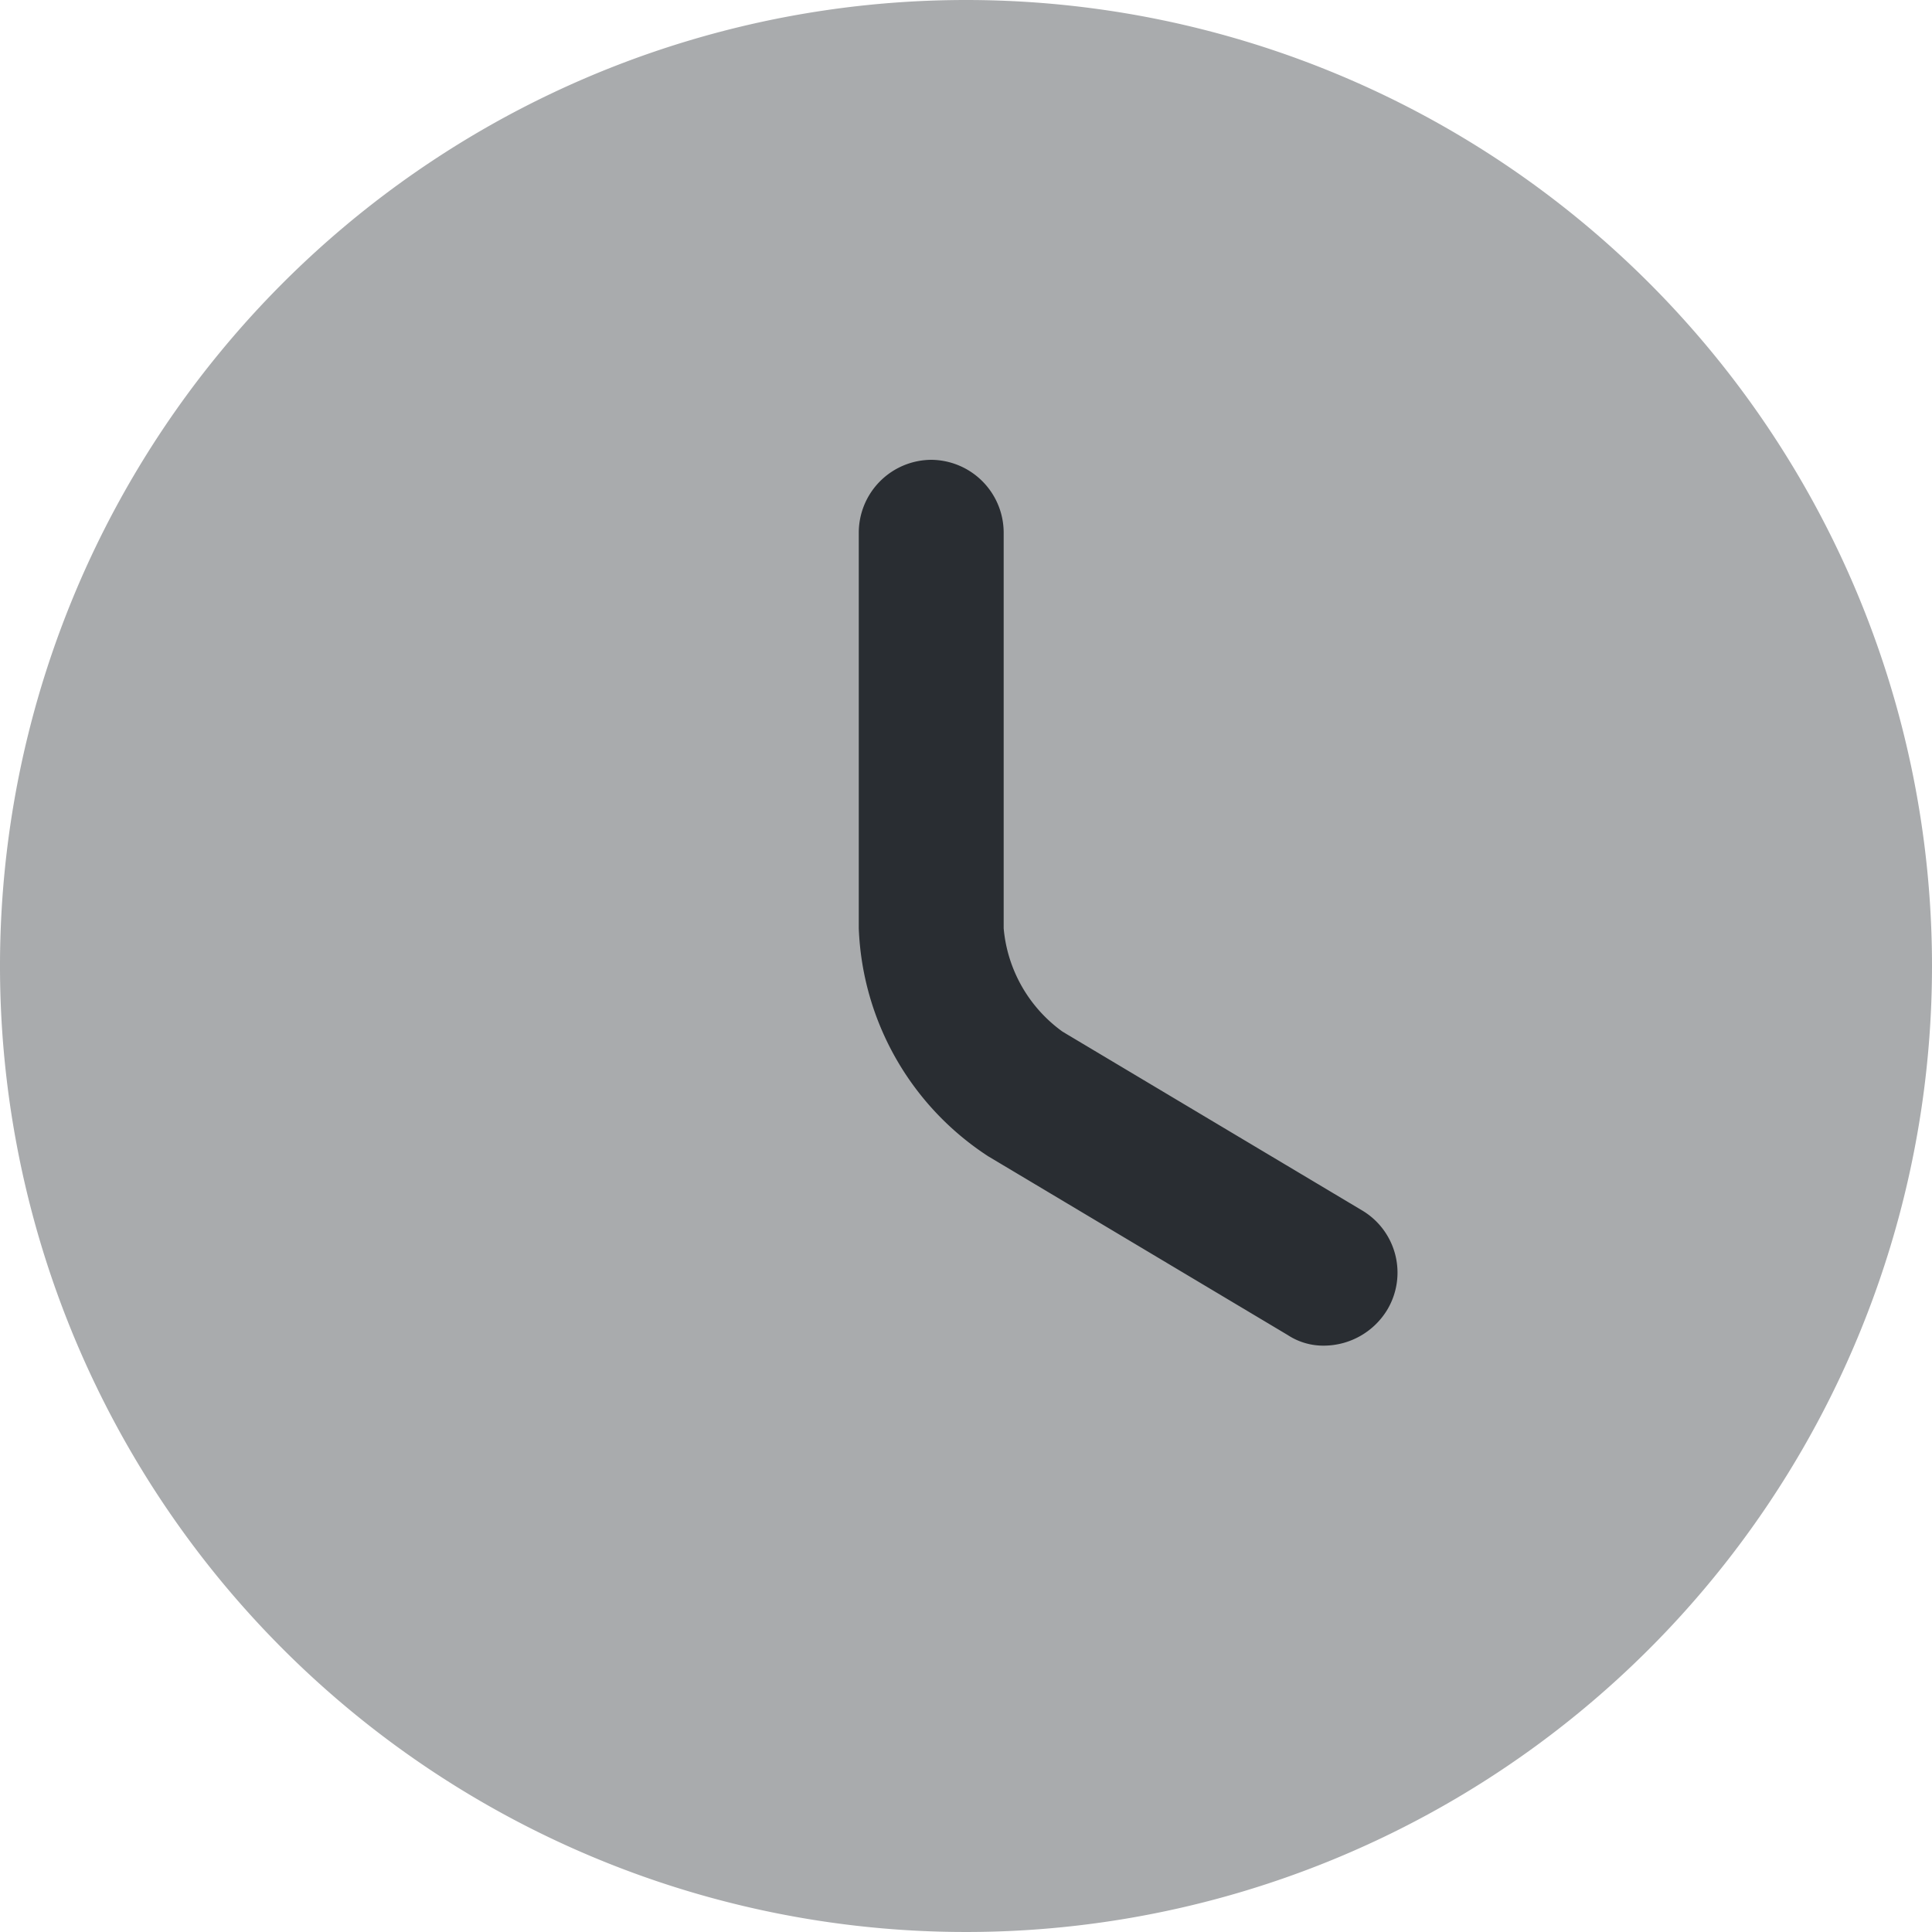
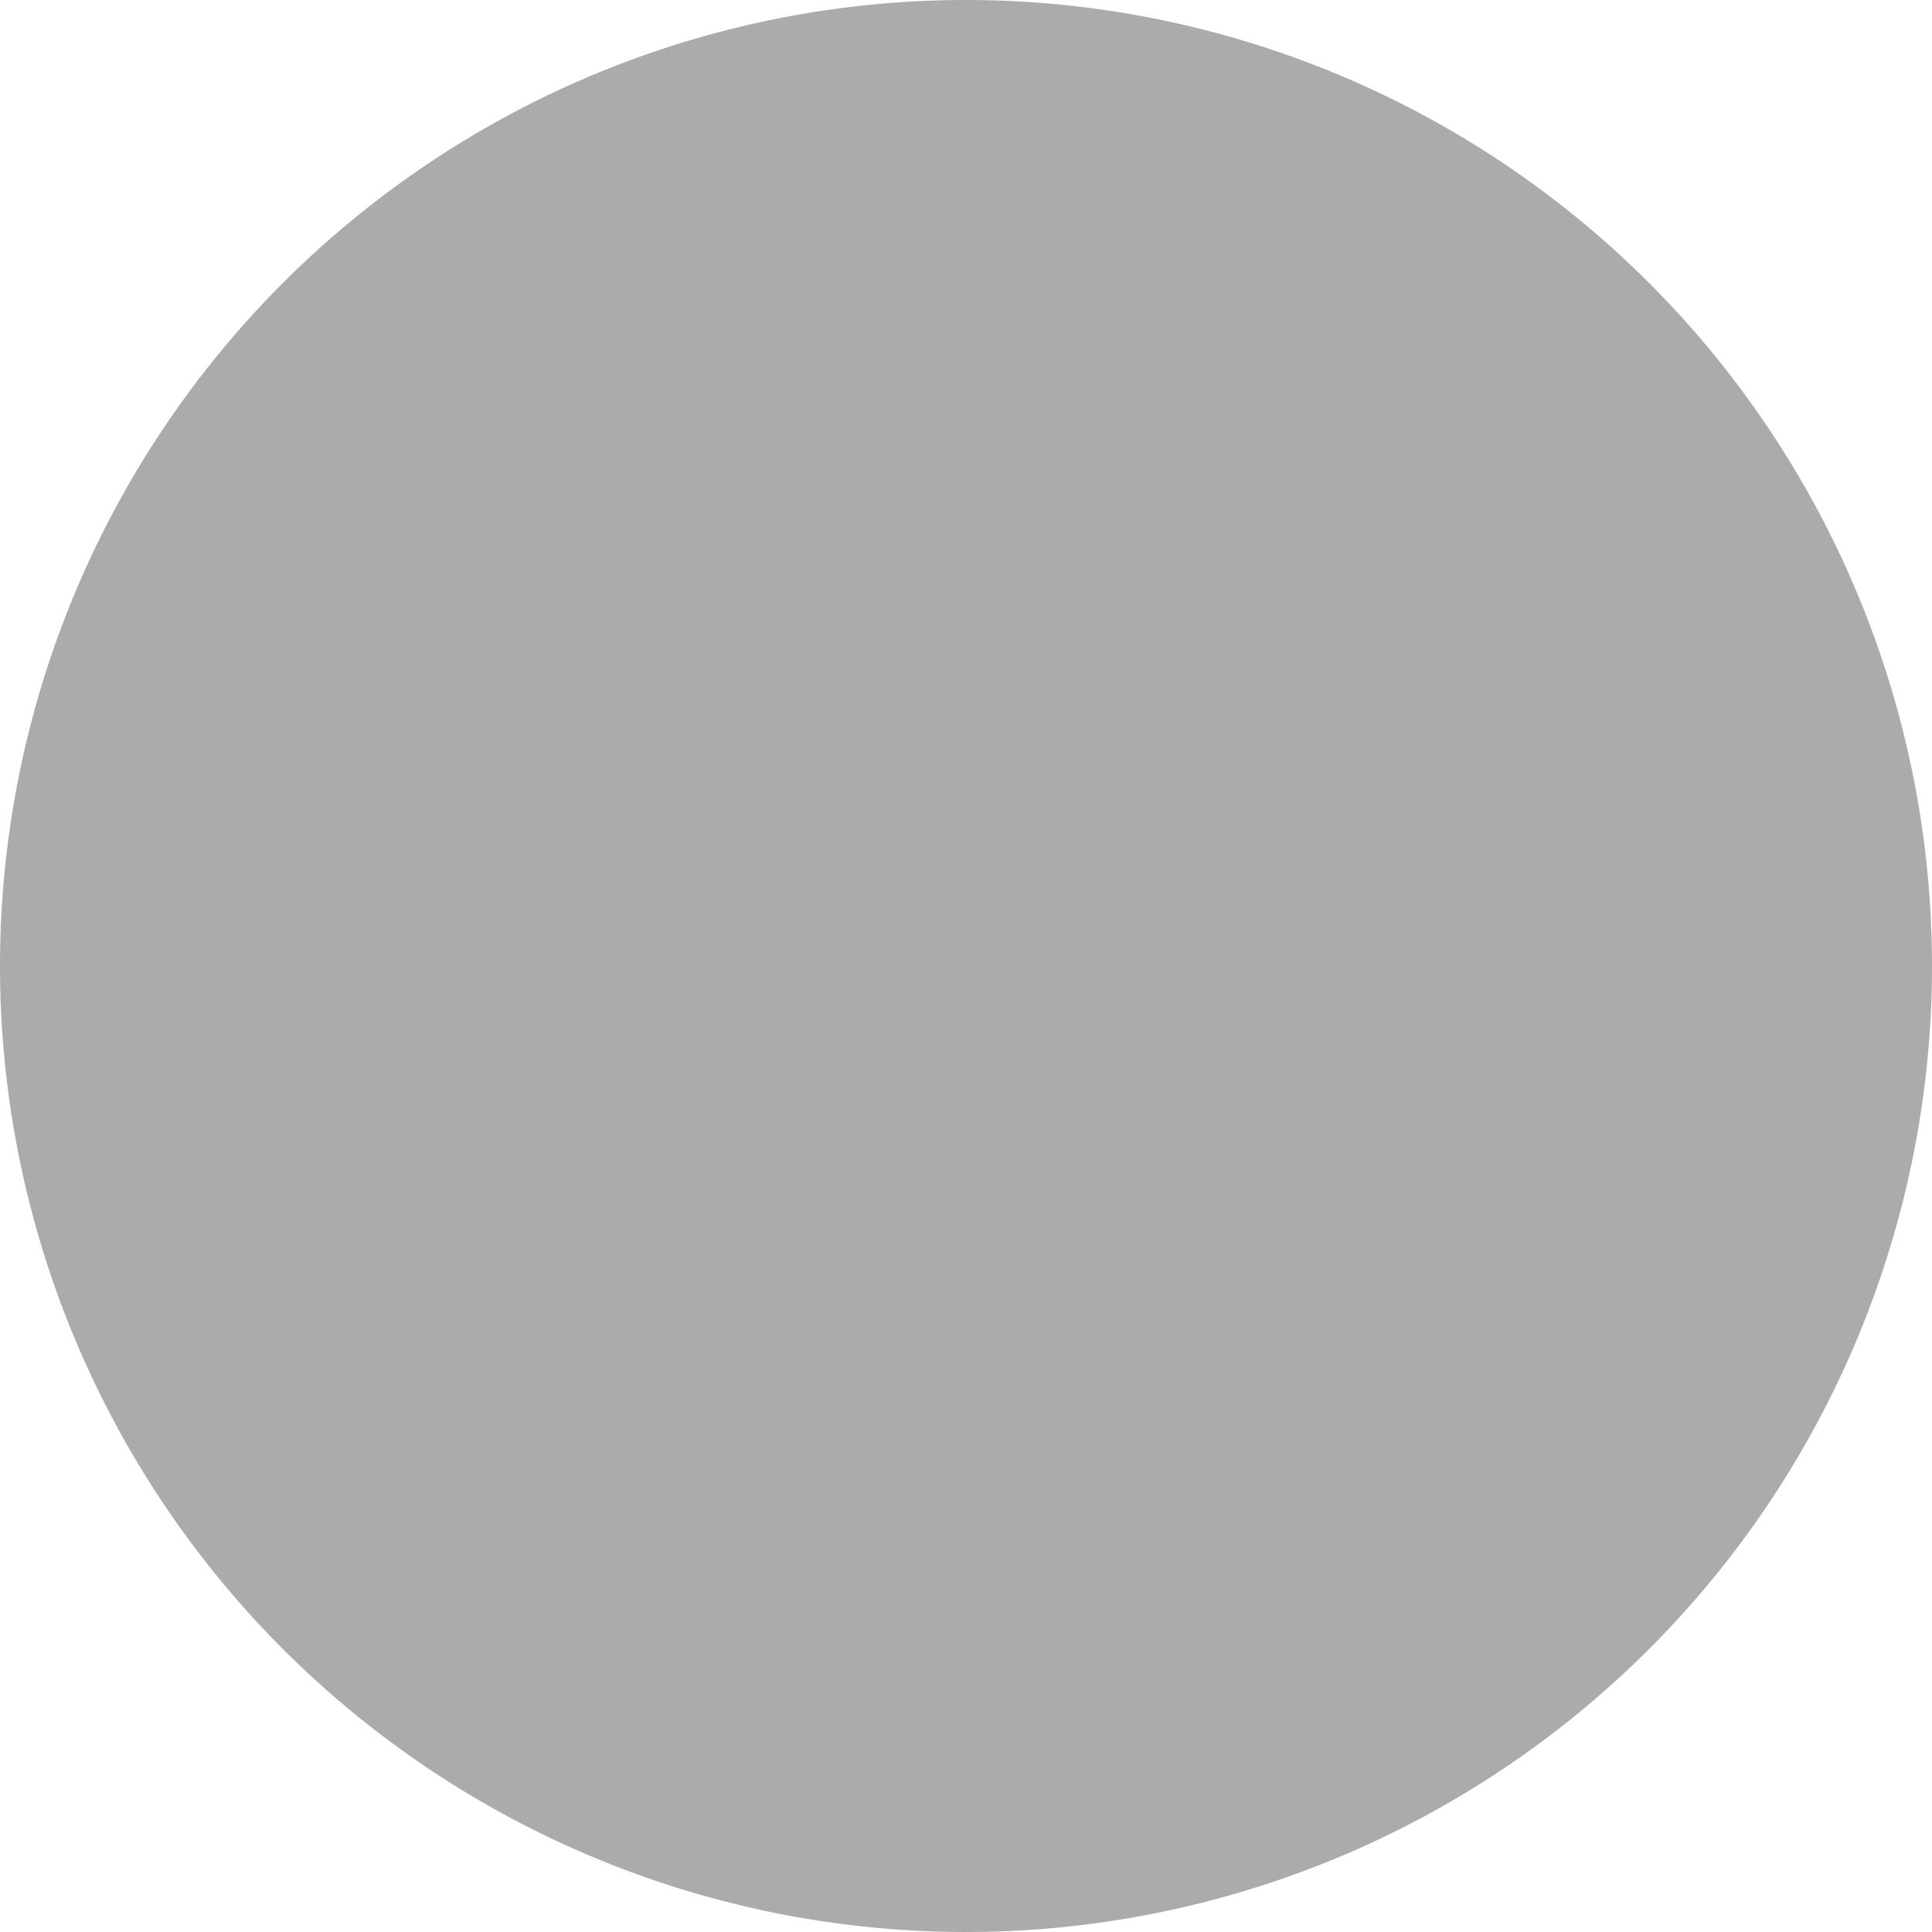
<svg xmlns="http://www.w3.org/2000/svg" width="20" height="20" viewBox="0 0 20 20">
  <g id="vuesax-bulk-clock-1" transform="translate(-2 -2)">
    <g id="vuesax_bulk_clock" data-name="vuesax/bulk/clock" transform="translate(-172 -188)">
      <g id="clock">
        <path id="Vector" d="M20,10A10,10,0,1,1,10,0,10,10,0,0,1,20,10Z" transform="translate(174 190)" fill="#292d32" opacity="0.4" />
-         <path id="Vector-2" data-name="Vector" d="M4.82,9.17a.67.67,0,0,1-.38-.11L1.34,7.21A2.949,2.949,0,0,1,0,4.85V.75A.755.755,0,0,1,.75,0,.755.755,0,0,1,1.5.75v4.1a1.478,1.478,0,0,0,.61,1.07l3.1,1.85A.749.749,0,0,1,5.47,8.8a.77.77,0,0,1-.65.37Z" transform="translate(182.89 194.76)" fill="#292d32" />
      </g>
    </g>
  </g>
</svg>